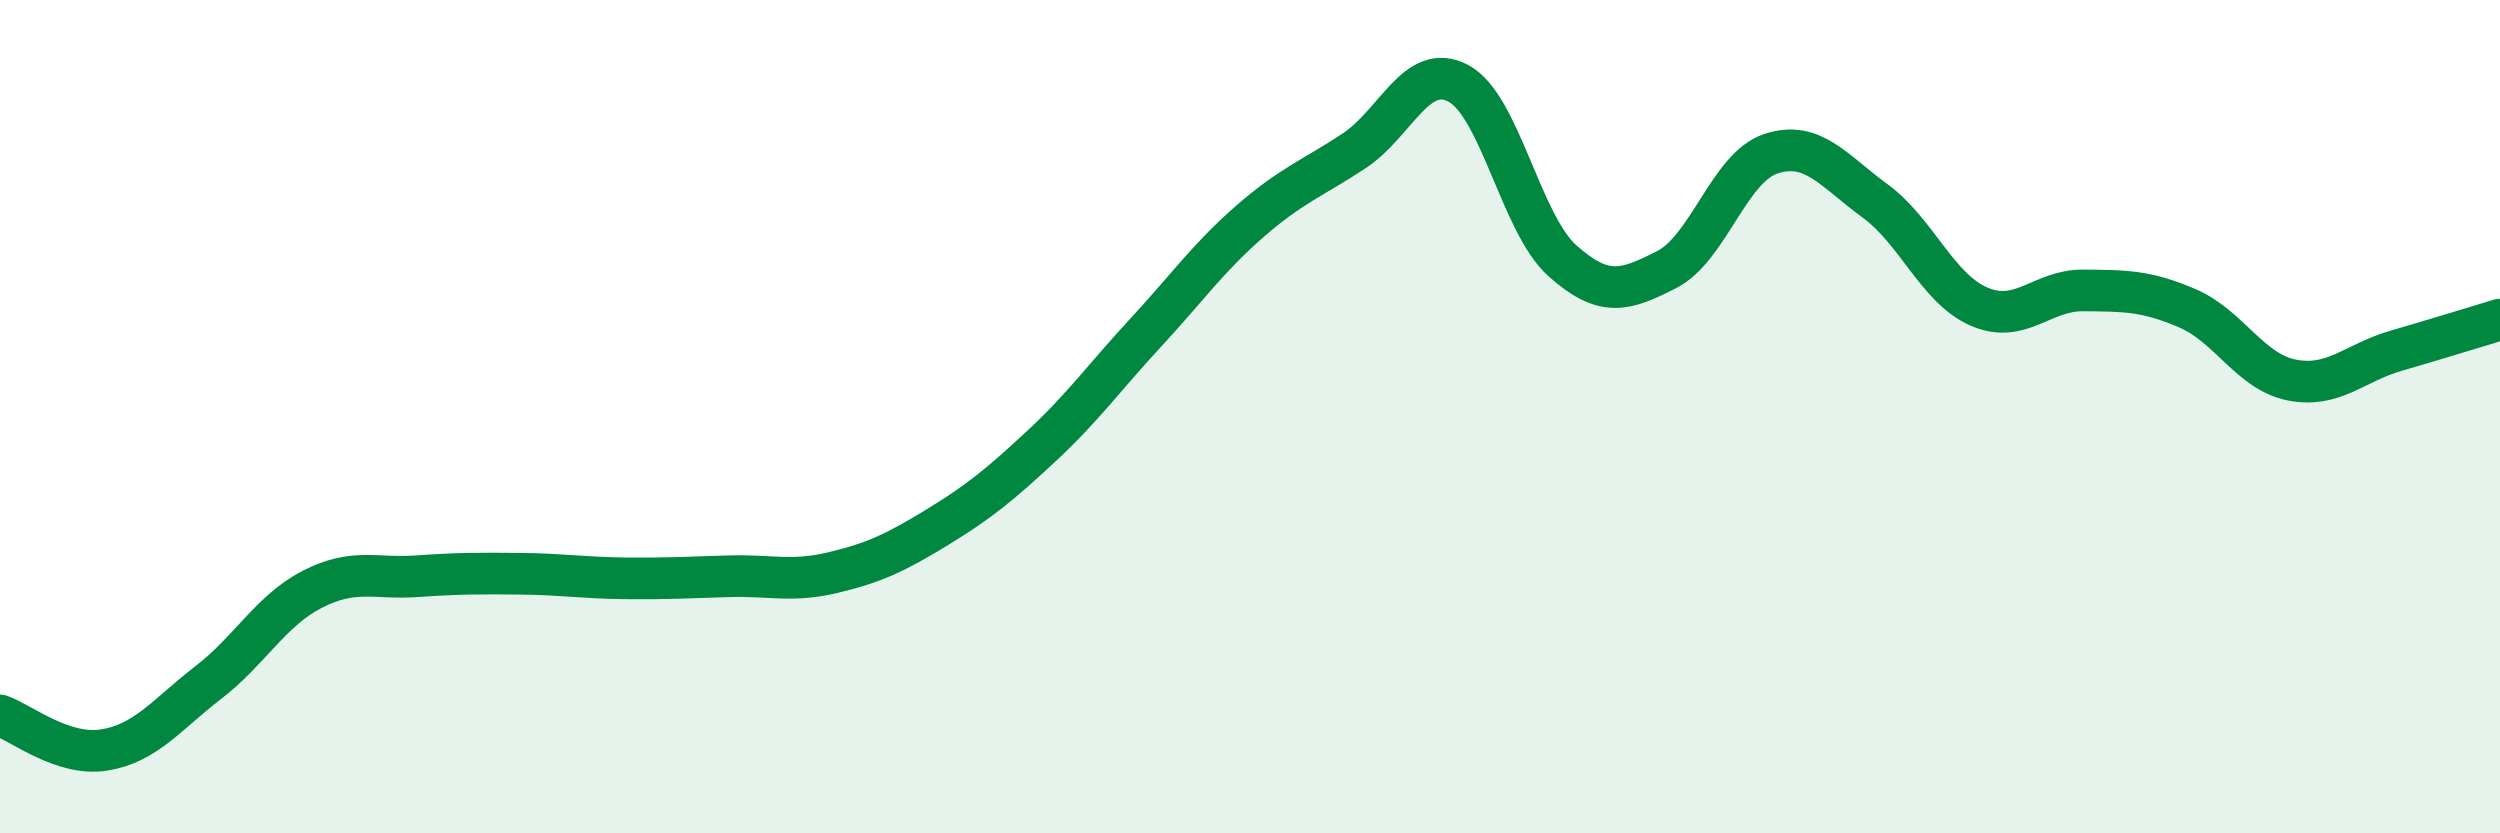
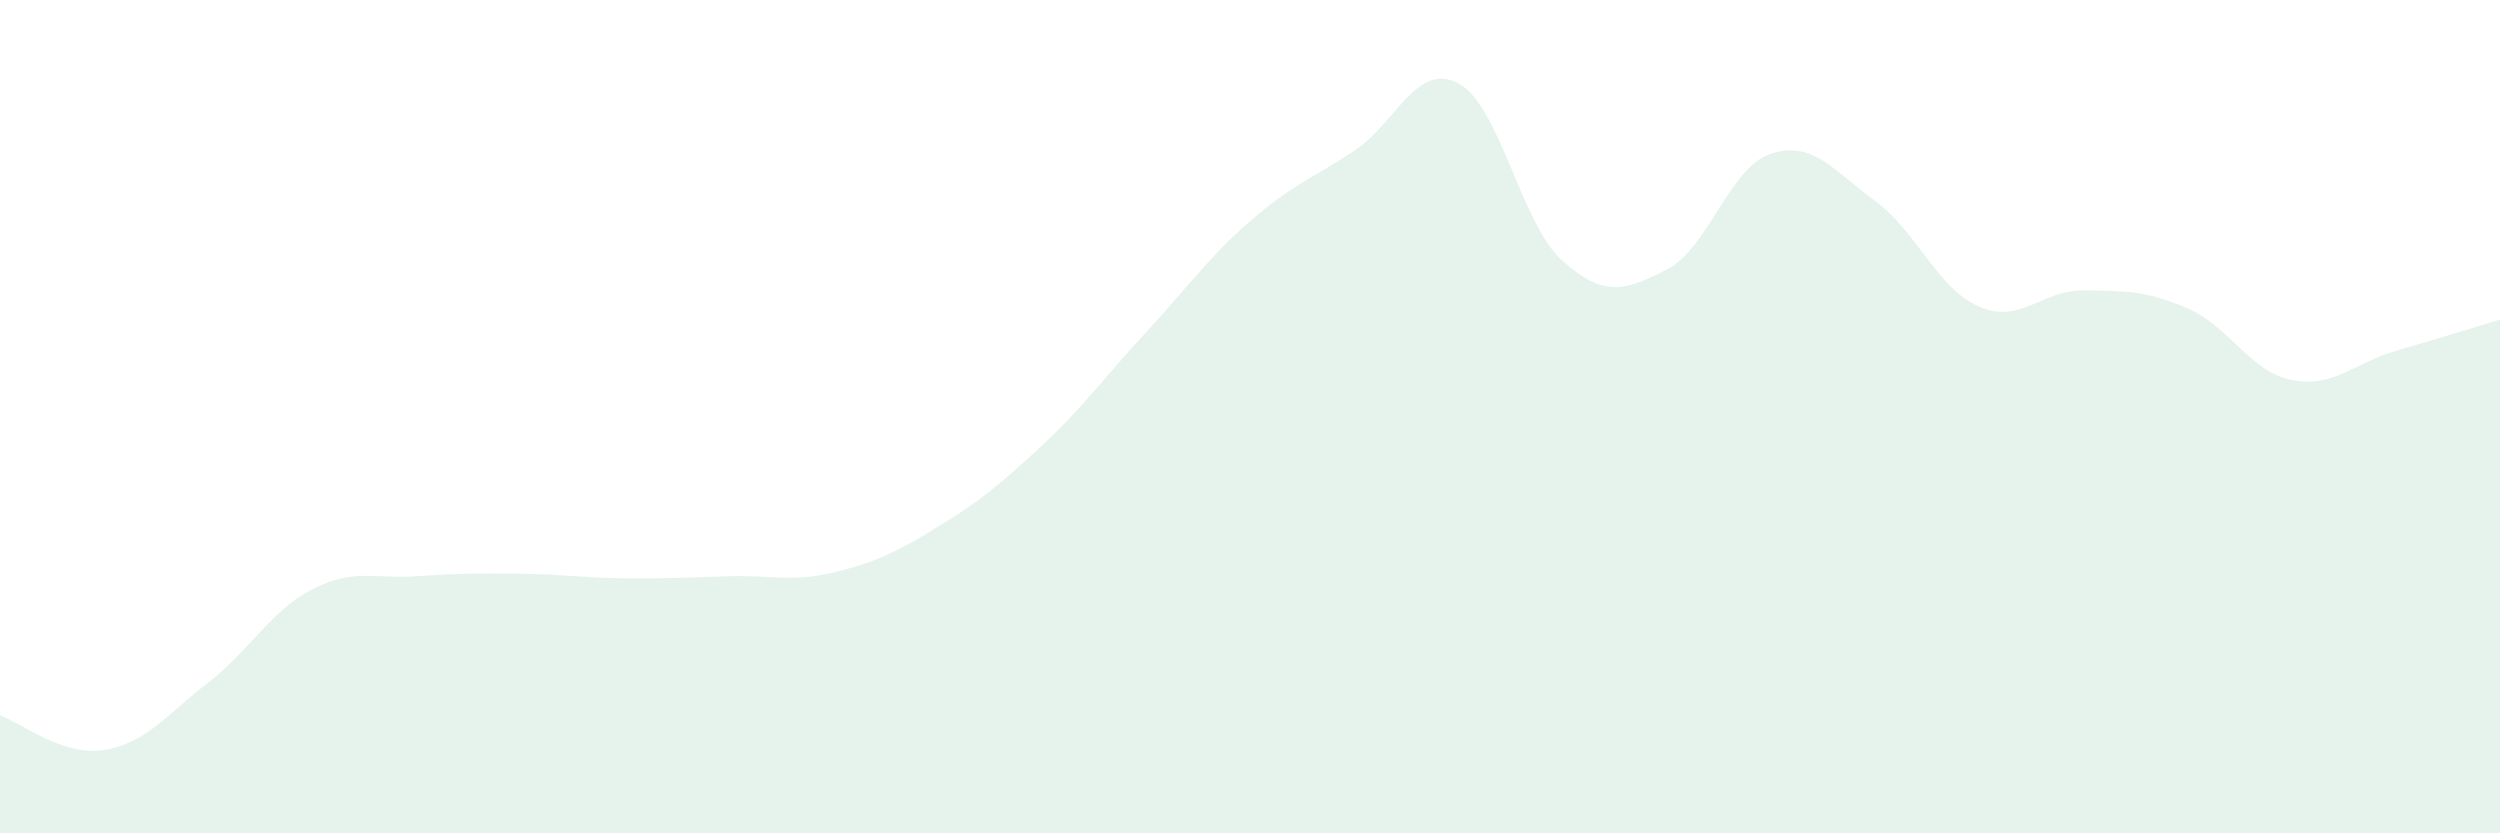
<svg xmlns="http://www.w3.org/2000/svg" width="60" height="20" viewBox="0 0 60 20">
  <path d="M 0,17.17 C 0.5,17.34 1.5,18.16 2.5,18 C 3.5,17.84 4,17.15 5,16.38 C 6,15.61 6.5,14.65 7.5,14.14 C 8.5,13.63 9,13.9 10,13.83 C 11,13.76 11.5,13.76 12.5,13.77 C 13.5,13.78 14,13.87 15,13.88 C 16,13.89 16.5,13.86 17.5,13.83 C 18.5,13.8 19,13.98 20,13.74 C 21,13.5 21.5,13.26 22.5,12.65 C 23.5,12.04 24,11.63 25,10.7 C 26,9.77 26.5,9.06 27.5,7.98 C 28.5,6.9 29,6.18 30,5.31 C 31,4.44 31.5,4.28 32.5,3.62 C 33.5,2.96 34,1.47 35,2 C 36,2.53 36.5,5.37 37.5,6.26 C 38.5,7.15 39,6.98 40,6.47 C 41,5.96 41.5,4.02 42.5,3.69 C 43.5,3.36 44,4.09 45,4.82 C 46,5.55 46.5,6.93 47.5,7.36 C 48.5,7.79 49,6.96 50,6.97 C 51,6.98 51.5,6.97 52.5,7.4 C 53.5,7.83 54,8.92 55,9.12 C 56,9.32 56.5,8.71 57.5,8.42 C 58.5,8.13 59.5,7.82 60,7.67L60 20L0 20Z" fill="#008740" opacity="0.1" stroke-linecap="round" stroke-linejoin="round" />
-   <path d="M 0,17.17 C 0.5,17.34 1.5,18.16 2.5,18 C 3.5,17.84 4,17.15 5,16.38 C 6,15.61 6.5,14.65 7.5,14.14 C 8.5,13.63 9,13.9 10,13.83 C 11,13.76 11.5,13.76 12.5,13.77 C 13.5,13.78 14,13.87 15,13.88 C 16,13.89 16.5,13.86 17.5,13.83 C 18.5,13.8 19,13.98 20,13.74 C 21,13.5 21.5,13.26 22.5,12.65 C 23.5,12.04 24,11.63 25,10.7 C 26,9.77 26.5,9.06 27.5,7.98 C 28.5,6.9 29,6.18 30,5.31 C 31,4.44 31.5,4.28 32.5,3.62 C 33.5,2.96 34,1.47 35,2 C 36,2.53 36.5,5.37 37.5,6.26 C 38.5,7.15 39,6.98 40,6.47 C 41,5.96 41.5,4.02 42.5,3.69 C 43.5,3.36 44,4.09 45,4.82 C 46,5.55 46.5,6.93 47.5,7.36 C 48.5,7.79 49,6.96 50,6.97 C 51,6.98 51.5,6.97 52.5,7.4 C 53.5,7.83 54,8.92 55,9.12 C 56,9.32 56.5,8.71 57.5,8.42 C 58.5,8.13 59.5,7.82 60,7.67" stroke="#008740" stroke-width="1" fill="none" stroke-linecap="round" stroke-linejoin="round" />
</svg>